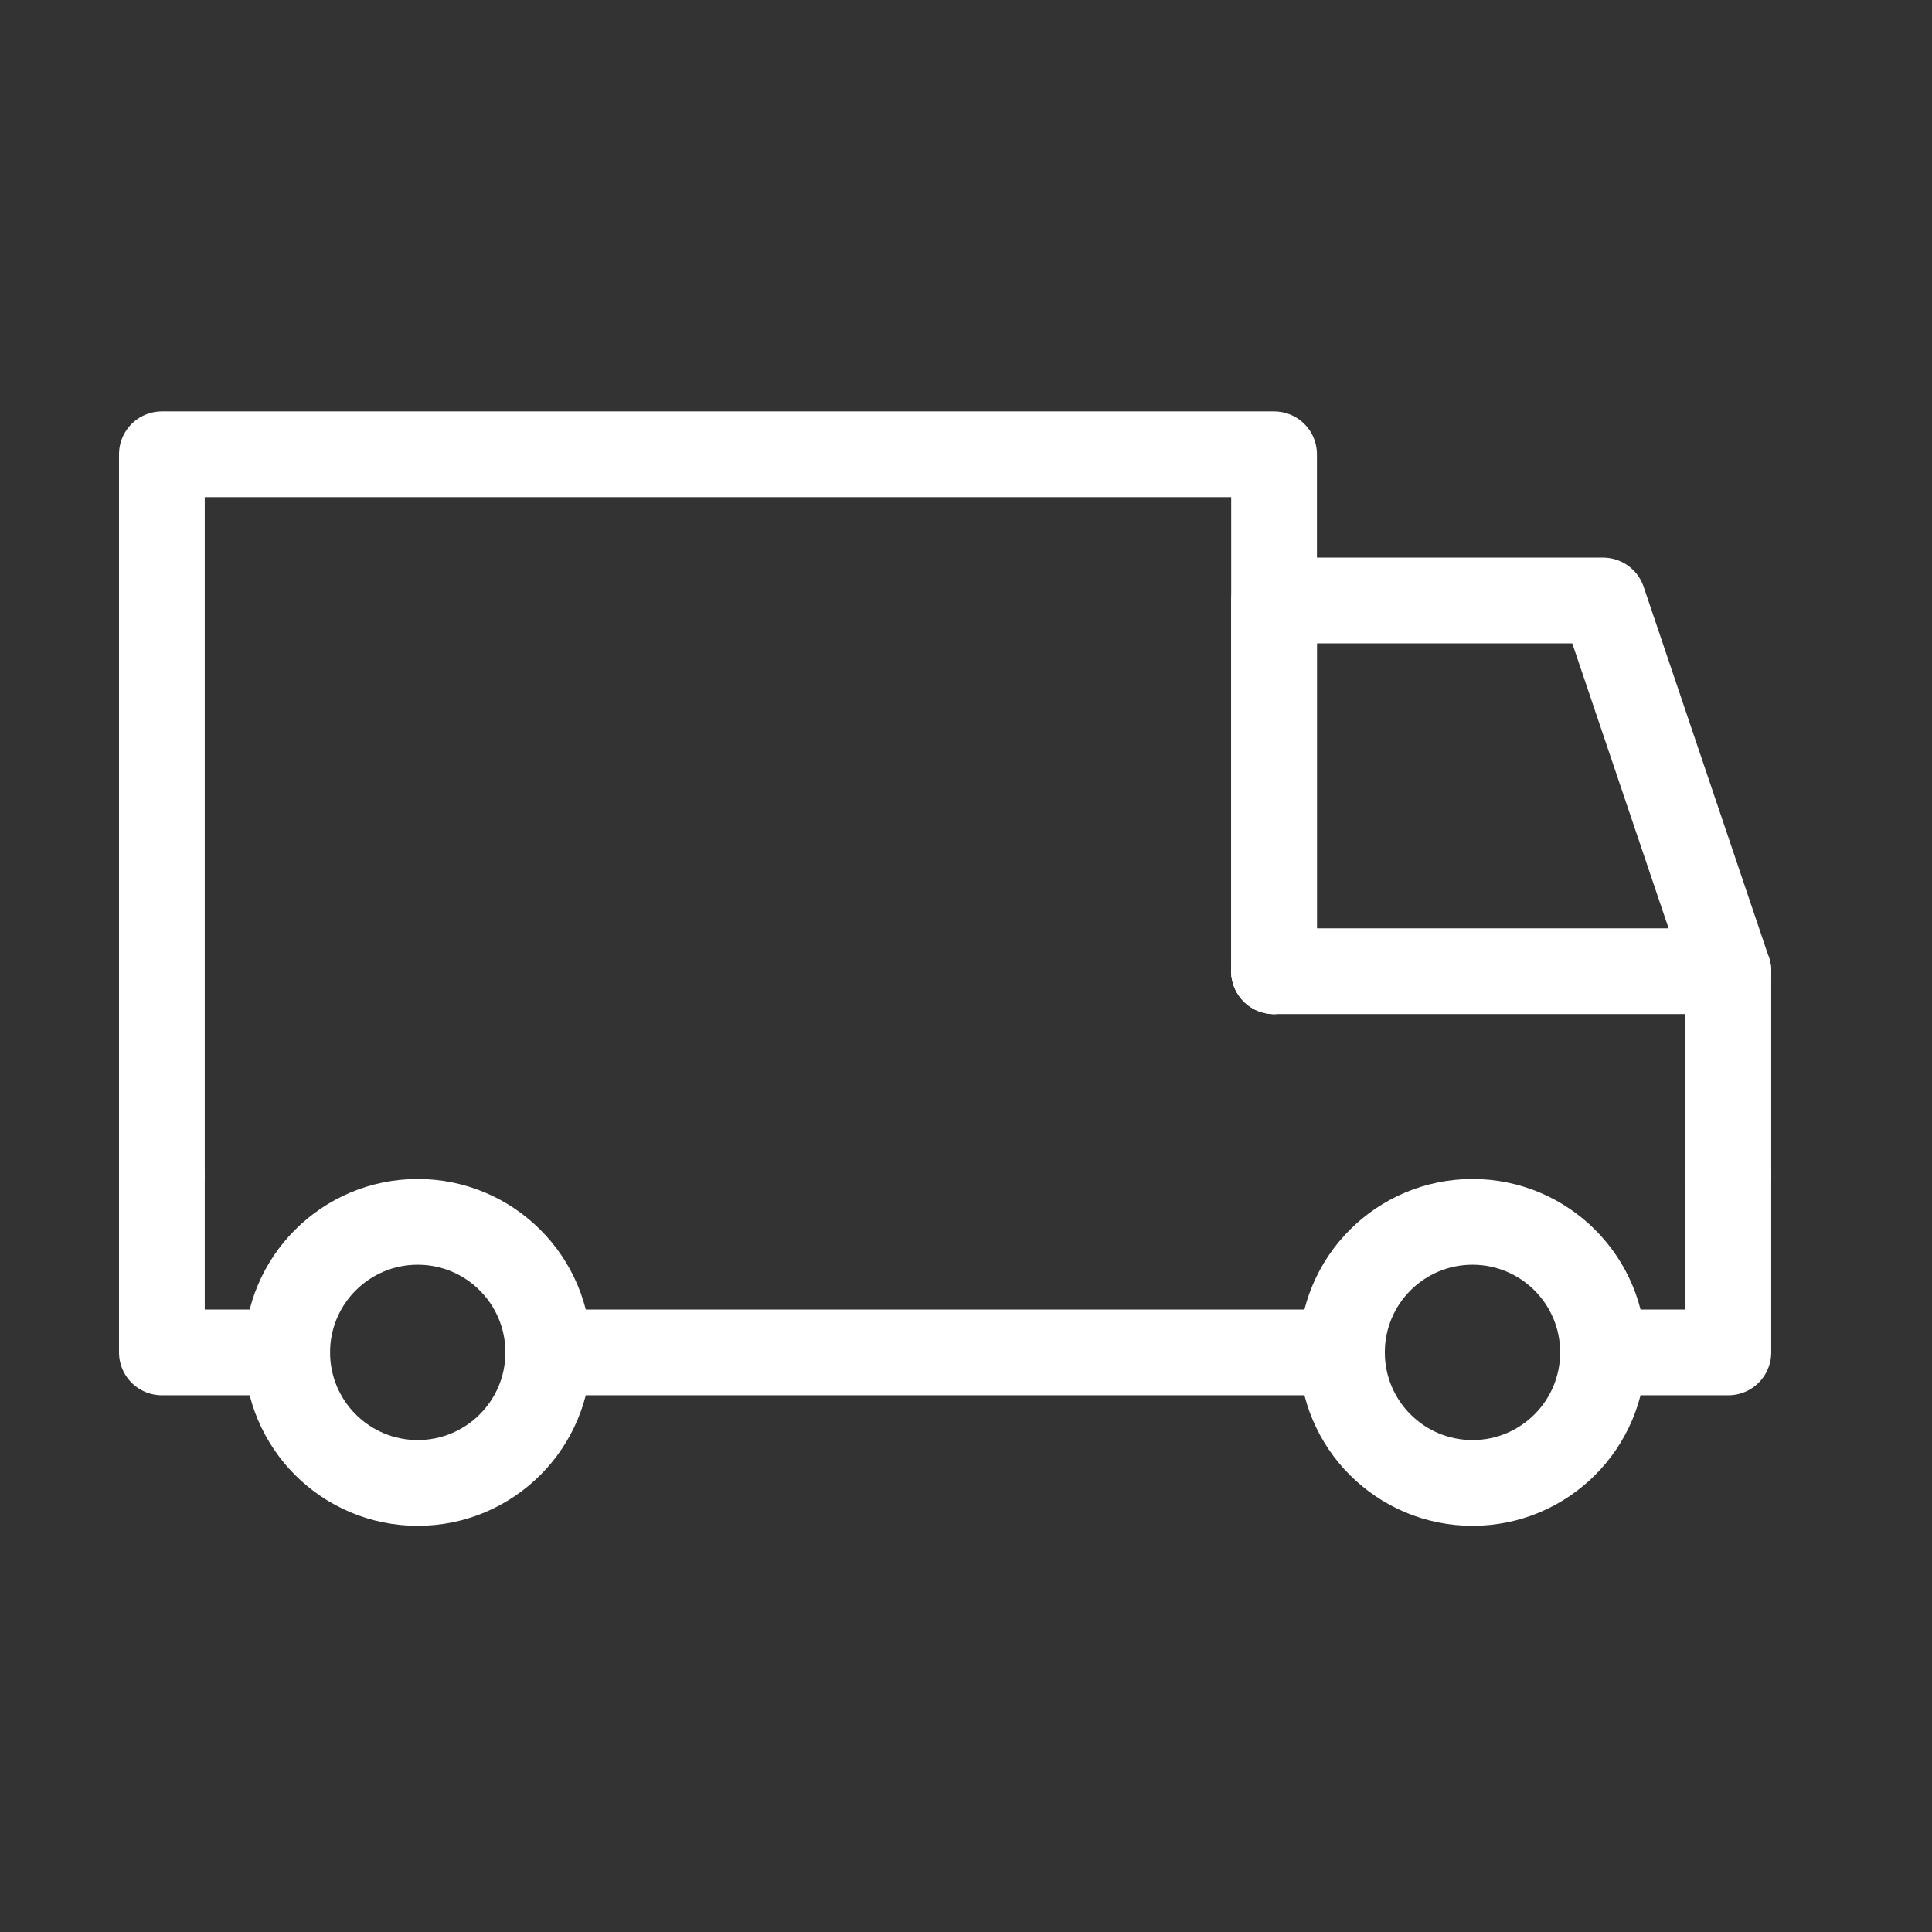
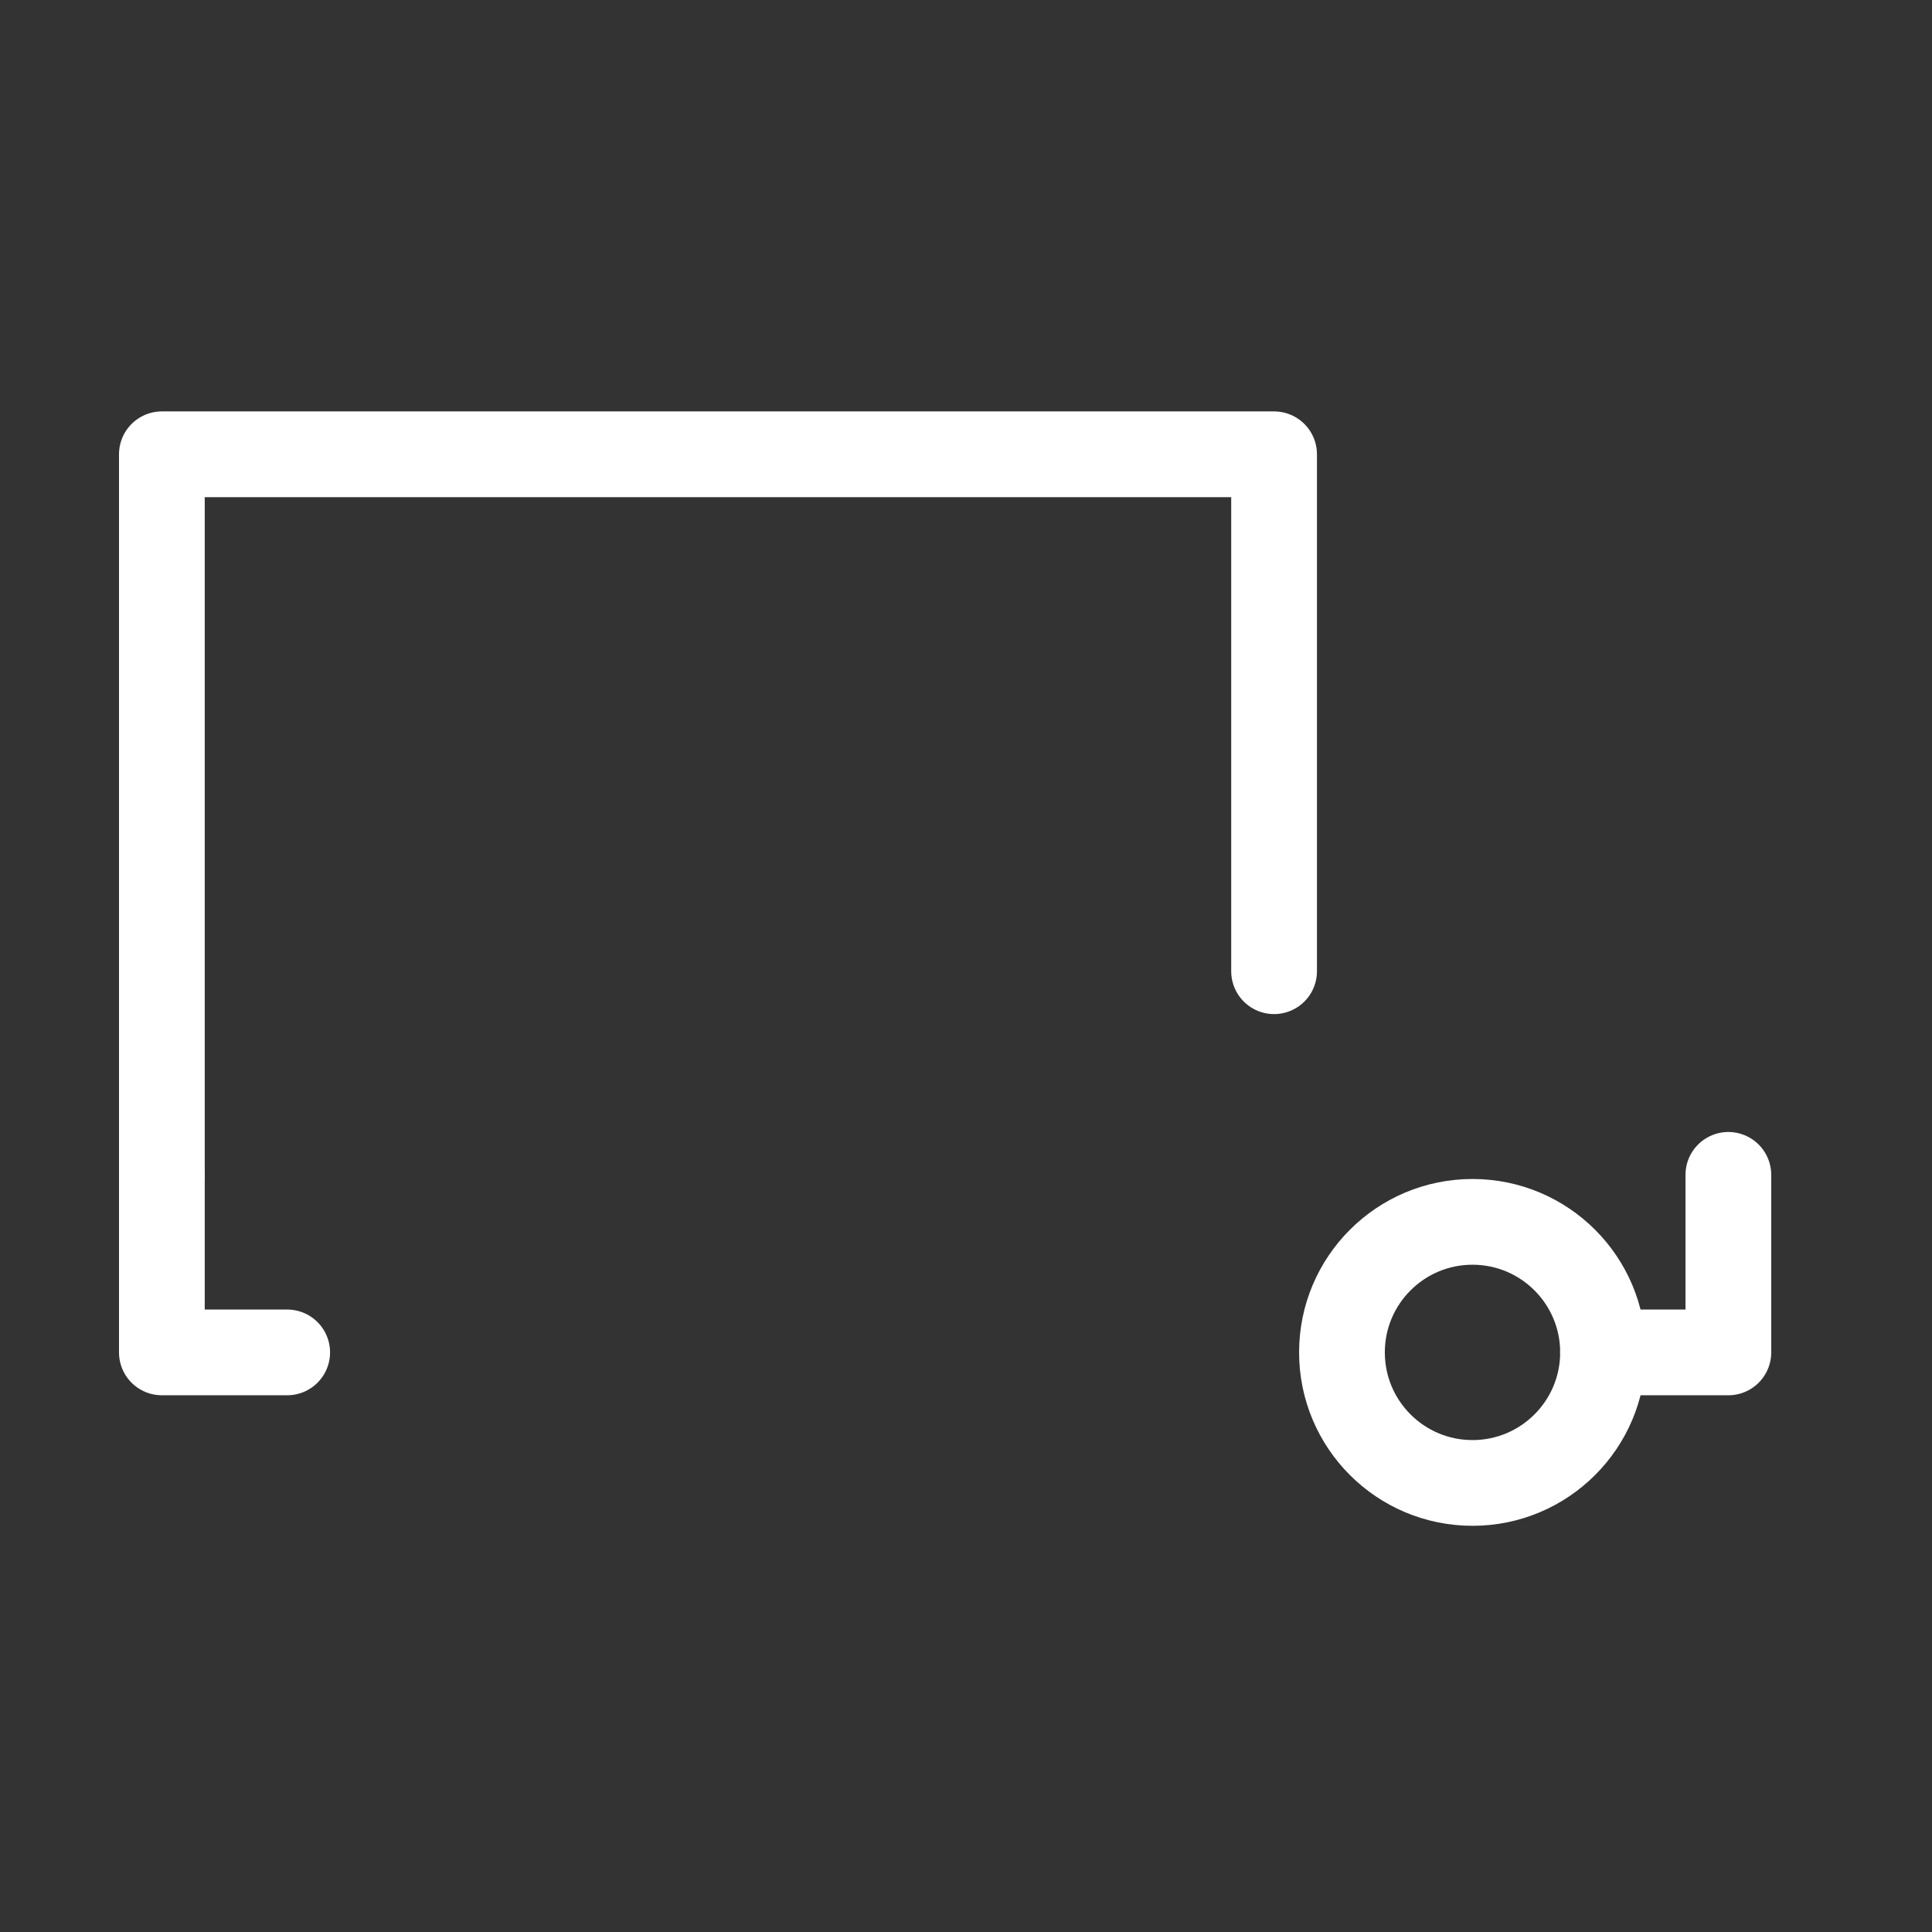
<svg xmlns="http://www.w3.org/2000/svg" version="1.1" id="Capa_1" x="0px" y="0px" viewBox="0 0 37 37" style="enable-background:new 0 0 37 37;" xml:space="preserve">
  <rect x="0" y="0" width="37" height="37" fill="#333333" stroke="none" />
  <style type="text/css">
	.st0{fill:none;stroke:#FFFFFF;stroke-width:1.642;stroke-linecap:round;stroke-linejoin:round;stroke-miterlimit:10;}
</style>
  <g>
    <g>
      <g>
        <polyline class="st0" points="3.1,22.5 3.1,8.7 24.4,8.7 24.4,18.6    " />
-         <polyline class="st0" points="24.4,18.6 24.4,11.5 30.7,11.5 33.1,18.6 33.1,22.5    " />
        <polyline class="st0" points="5.5,25.9 3.1,25.9 3.1,22.5    " />
-         <line class="st0" x1="25.7" y1="25.9" x2="10.5" y2="25.9" />
        <polyline class="st0" points="33.1,22.5 33.1,25.9 30.7,25.9    " />
        <ellipse class="st0" cx="28.2" cy="25.9" rx="2.5" ry="2.5" />
-         <ellipse class="st0" cx="8" cy="25.9" rx="2.5" ry="2.5" />
-         <line class="st0" x1="24.4" y1="18.6" x2="33.1" y2="18.6" />
      </g>
    </g>
  </g>
</svg>